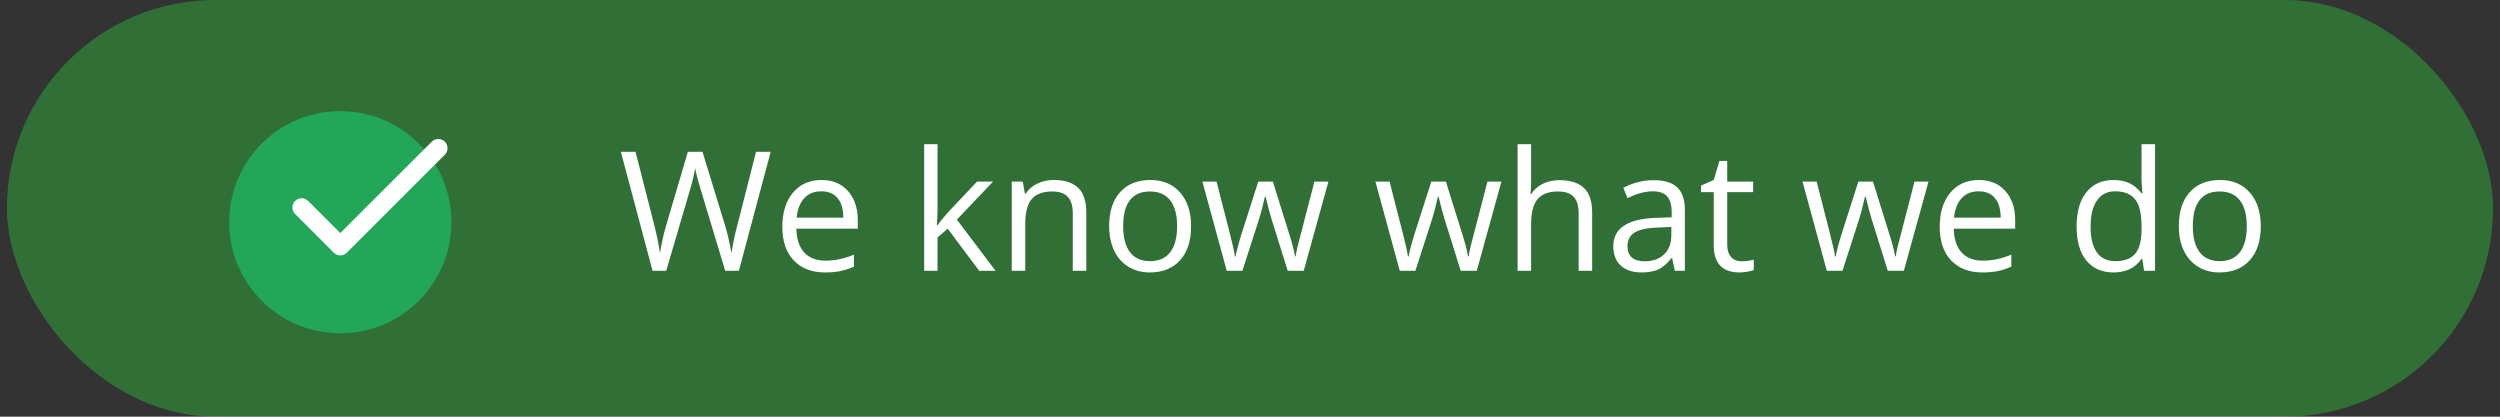
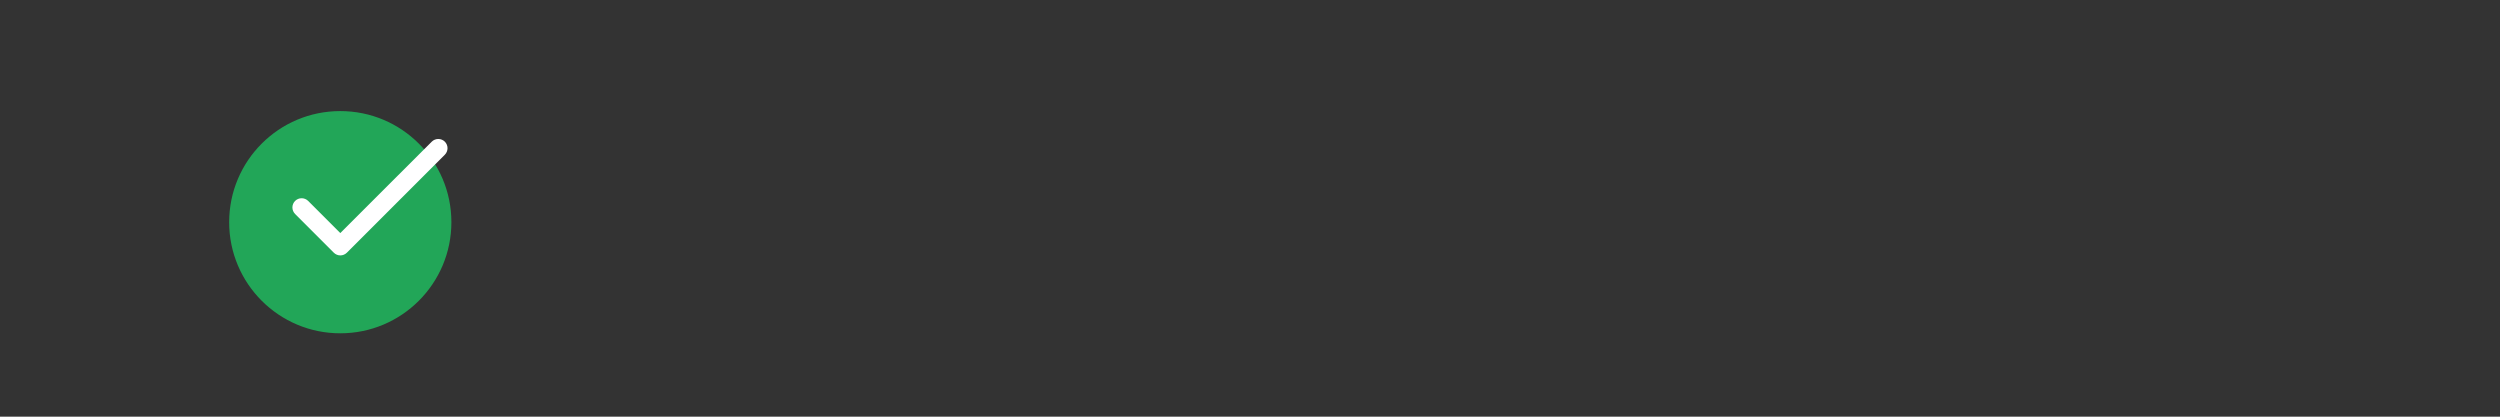
<svg xmlns="http://www.w3.org/2000/svg" width="180" height="30" viewBox="0 0 180 30" fill="none">
  <rect x="0" y="0" width="180" height="30" fill="#333333" stroke="none" />
-   <rect x="0.5" width="179" height="29.998" rx="14.999" fill="#2BFF40" fill-opacity="0.3" />
  <ellipse cx="24.5" cy="15.998" rx="8" ry="8" fill="#22A658" />
  <path d="M24.501 16.78L22.188 14.467C22.063 14.342 21.894 14.273 21.718 14.273C21.541 14.273 21.372 14.342 21.248 14.467C21.123 14.592 21.053 14.761 21.053 14.937C21.053 15.024 21.07 15.111 21.104 15.191C21.137 15.272 21.186 15.345 21.248 15.407L24.034 18.194C24.294 18.454 24.714 18.454 24.974 18.194L32.028 11.14C32.152 11.016 32.222 10.847 32.222 10.671C32.222 10.494 32.152 10.325 32.028 10.2C31.903 10.076 31.734 10.006 31.558 10.006C31.381 10.006 31.212 10.076 31.087 10.2L24.501 16.78Z" fill="white" />
-   <path d="M53.199 19.499H52.215L50.486 13.763C50.404 13.509 50.312 13.188 50.211 12.802C50.109 12.415 50.057 12.182 50.053 12.104C49.967 12.62 49.83 13.184 49.643 13.798L47.967 19.499H46.983L44.703 10.932H45.758L47.111 16.224C47.299 16.966 47.436 17.638 47.522 18.239C47.627 17.524 47.783 16.825 47.99 16.142L49.525 10.932H50.58L52.191 16.188C52.379 16.794 52.537 17.477 52.666 18.239C52.74 17.684 52.881 17.009 53.088 16.212L54.436 10.932H55.49L53.199 19.499ZM59.398 19.616C58.449 19.616 57.699 19.327 57.148 18.749C56.602 18.171 56.328 17.368 56.328 16.341C56.328 15.306 56.582 14.483 57.09 13.874C57.602 13.264 58.287 12.96 59.147 12.96C59.951 12.96 60.588 13.226 61.057 13.757C61.525 14.284 61.76 14.981 61.76 15.848V16.464H57.336C57.355 17.218 57.545 17.79 57.904 18.18C58.268 18.571 58.777 18.767 59.434 18.767C60.125 18.767 60.809 18.622 61.484 18.333V19.2C61.141 19.349 60.815 19.454 60.506 19.517C60.201 19.583 59.832 19.616 59.398 19.616ZM59.135 13.774C58.619 13.774 58.207 13.942 57.898 14.278C57.594 14.614 57.414 15.079 57.359 15.673H60.717C60.717 15.059 60.58 14.591 60.307 14.267C60.033 13.938 59.643 13.774 59.135 13.774ZM67.502 16.212C67.67 15.973 67.926 15.661 68.27 15.274L70.344 13.077H71.498L68.897 15.813L71.68 19.499H70.502L68.234 16.464L67.502 17.097V19.499H66.541V10.382H67.502V15.216C67.502 15.431 67.486 15.763 67.455 16.212H67.502ZM77.24 19.499V15.345C77.24 14.821 77.121 14.431 76.883 14.173C76.645 13.915 76.272 13.786 75.764 13.786C75.092 13.786 74.6 13.968 74.287 14.331C73.975 14.694 73.818 15.294 73.818 16.13V19.499H72.846V13.077H73.637L73.795 13.956H73.842C74.041 13.639 74.32 13.395 74.68 13.223C75.039 13.048 75.439 12.96 75.881 12.96C76.654 12.96 77.236 13.147 77.627 13.522C78.018 13.893 78.213 14.489 78.213 15.309V19.499H77.24ZM85.76 16.282C85.76 17.329 85.496 18.147 84.969 18.737C84.441 19.323 83.713 19.616 82.783 19.616C82.209 19.616 81.699 19.481 81.254 19.212C80.809 18.942 80.465 18.555 80.223 18.052C79.981 17.548 79.859 16.958 79.859 16.282C79.859 15.235 80.121 14.421 80.645 13.839C81.168 13.253 81.895 12.96 82.824 12.96C83.723 12.96 84.436 13.259 84.963 13.856C85.494 14.454 85.76 15.263 85.76 16.282ZM80.867 16.282C80.867 17.102 81.031 17.727 81.359 18.157C81.688 18.587 82.17 18.802 82.807 18.802C83.443 18.802 83.926 18.589 84.254 18.163C84.586 17.733 84.752 17.106 84.752 16.282C84.752 15.466 84.586 14.847 84.254 14.425C83.926 13.999 83.439 13.786 82.795 13.786C82.158 13.786 81.678 13.995 81.354 14.413C81.029 14.831 80.867 15.454 80.867 16.282ZM92.715 19.499L91.537 15.731C91.463 15.501 91.324 14.977 91.121 14.161H91.074C90.918 14.845 90.781 15.372 90.664 15.743L89.451 19.499H88.326L86.574 13.077H87.594C88.008 14.69 88.322 15.919 88.537 16.763C88.756 17.606 88.881 18.175 88.912 18.468H88.959C89.002 18.245 89.07 17.958 89.164 17.606C89.262 17.251 89.346 16.97 89.416 16.763L90.594 13.077H91.648L92.797 16.763C93.016 17.434 93.164 17.999 93.242 18.456H93.289C93.305 18.315 93.346 18.099 93.412 17.805C93.483 17.513 93.891 15.936 94.637 13.077H95.645L93.869 19.499H92.715ZM105.172 19.499L103.994 15.731C103.92 15.501 103.781 14.977 103.578 14.161H103.531C103.375 14.845 103.238 15.372 103.121 15.743L101.908 19.499H100.783L99.031 13.077H100.051C100.465 14.69 100.779 15.919 100.994 16.763C101.213 17.606 101.338 18.175 101.369 18.468H101.416C101.459 18.245 101.527 17.958 101.621 17.606C101.719 17.251 101.803 16.97 101.873 16.763L103.051 13.077H104.106L105.254 16.763C105.473 17.434 105.621 17.999 105.699 18.456H105.746C105.762 18.315 105.803 18.099 105.869 17.805C105.939 17.513 106.348 15.936 107.094 13.077H108.102L106.326 19.499H105.172ZM113.662 19.499V15.345C113.662 14.821 113.543 14.431 113.305 14.173C113.066 13.915 112.693 13.786 112.186 13.786C111.51 13.786 111.016 13.97 110.703 14.337C110.395 14.704 110.24 15.306 110.24 16.142V19.499H109.268V10.382H110.24V13.142C110.24 13.473 110.225 13.749 110.193 13.968H110.252C110.443 13.659 110.715 13.417 111.066 13.241C111.422 13.061 111.826 12.972 112.279 12.972C113.064 12.972 113.652 13.159 114.043 13.534C114.438 13.905 114.635 14.497 114.635 15.309V19.499H113.662ZM120.588 19.499L120.395 18.585H120.348C120.027 18.987 119.707 19.261 119.387 19.405C119.07 19.546 118.674 19.616 118.197 19.616C117.561 19.616 117.061 19.452 116.697 19.124C116.338 18.796 116.158 18.329 116.158 17.724C116.158 16.427 117.195 15.747 119.27 15.684L120.359 15.649V15.251C120.359 14.747 120.25 14.376 120.031 14.138C119.816 13.895 119.471 13.774 118.994 13.774C118.459 13.774 117.854 13.938 117.178 14.267L116.879 13.522C117.195 13.351 117.541 13.216 117.916 13.118C118.295 13.02 118.674 12.972 119.053 12.972C119.818 12.972 120.385 13.142 120.752 13.481C121.123 13.821 121.309 14.366 121.309 15.116V19.499H120.588ZM118.391 18.813C118.996 18.813 119.471 18.647 119.814 18.315C120.162 17.983 120.336 17.518 120.336 16.921V16.341L119.363 16.382C118.59 16.409 118.031 16.53 117.688 16.745C117.348 16.956 117.178 17.286 117.178 17.735C117.178 18.087 117.283 18.354 117.494 18.538C117.709 18.722 118.008 18.813 118.391 18.813ZM125.393 18.813C125.564 18.813 125.731 18.802 125.891 18.778C126.051 18.751 126.178 18.724 126.272 18.696V19.44C126.166 19.491 126.01 19.532 125.803 19.563C125.6 19.599 125.416 19.616 125.252 19.616C124.01 19.616 123.389 18.962 123.389 17.653V13.833H122.469V13.364L123.389 12.96L123.799 11.589H124.361V13.077H126.225V13.833H124.361V17.612C124.361 17.999 124.453 18.296 124.637 18.503C124.82 18.71 125.072 18.813 125.393 18.813ZM135.922 19.499L134.744 15.731C134.67 15.501 134.531 14.977 134.328 14.161H134.281C134.125 14.845 133.988 15.372 133.871 15.743L132.658 19.499H131.533L129.781 13.077H130.801C131.215 14.69 131.529 15.919 131.744 16.763C131.963 17.606 132.088 18.175 132.119 18.468H132.166C132.209 18.245 132.277 17.958 132.371 17.606C132.469 17.251 132.553 16.97 132.623 16.763L133.801 13.077H134.856L136.004 16.763C136.223 17.434 136.371 17.999 136.449 18.456H136.496C136.512 18.315 136.553 18.099 136.619 17.805C136.689 17.513 137.098 15.936 137.844 13.077H138.852L137.076 19.499H135.922ZM142.731 19.616C141.781 19.616 141.031 19.327 140.481 18.749C139.934 18.171 139.66 17.368 139.66 16.341C139.66 15.306 139.914 14.483 140.422 13.874C140.934 13.264 141.619 12.96 142.479 12.96C143.283 12.96 143.92 13.226 144.389 13.757C144.857 14.284 145.092 14.981 145.092 15.848V16.464H140.668C140.688 17.218 140.877 17.79 141.236 18.18C141.6 18.571 142.109 18.767 142.766 18.767C143.457 18.767 144.141 18.622 144.816 18.333V19.2C144.473 19.349 144.147 19.454 143.838 19.517C143.533 19.583 143.164 19.616 142.731 19.616ZM142.467 13.774C141.951 13.774 141.539 13.942 141.231 14.278C140.926 14.614 140.746 15.079 140.691 15.673H144.049C144.049 15.059 143.912 14.591 143.639 14.267C143.365 13.938 142.975 13.774 142.467 13.774ZM154.244 18.638H154.191C153.742 19.29 153.07 19.616 152.176 19.616C151.336 19.616 150.682 19.329 150.213 18.755C149.748 18.18 149.516 17.364 149.516 16.305C149.516 15.247 149.75 14.425 150.219 13.839C150.688 13.253 151.34 12.96 152.176 12.96C153.047 12.96 153.715 13.276 154.18 13.909H154.256L154.215 13.446L154.191 12.995V10.382H155.164V19.499H154.373L154.244 18.638ZM152.299 18.802C152.963 18.802 153.443 18.622 153.74 18.263C154.041 17.899 154.191 17.315 154.191 16.511V16.305C154.191 15.395 154.039 14.747 153.734 14.36C153.434 13.97 152.951 13.774 152.287 13.774C151.717 13.774 151.279 13.997 150.975 14.442C150.674 14.884 150.523 15.509 150.523 16.317C150.523 17.138 150.674 17.757 150.975 18.175C151.275 18.593 151.717 18.802 152.299 18.802ZM162.775 16.282C162.775 17.329 162.512 18.147 161.984 18.737C161.457 19.323 160.729 19.616 159.799 19.616C159.225 19.616 158.715 19.481 158.27 19.212C157.824 18.942 157.481 18.555 157.238 18.052C156.996 17.548 156.875 16.958 156.875 16.282C156.875 15.235 157.137 14.421 157.66 13.839C158.184 13.253 158.91 12.96 159.84 12.96C160.738 12.96 161.451 13.259 161.979 13.856C162.51 14.454 162.775 15.263 162.775 16.282ZM157.883 16.282C157.883 17.102 158.047 17.727 158.375 18.157C158.703 18.587 159.186 18.802 159.822 18.802C160.459 18.802 160.941 18.589 161.27 18.163C161.602 17.733 161.768 17.106 161.768 16.282C161.768 15.466 161.602 14.847 161.27 14.425C160.941 13.999 160.455 13.786 159.811 13.786C159.174 13.786 158.693 13.995 158.369 14.413C158.045 14.831 157.883 15.454 157.883 16.282Z" fill="white" />
</svg>